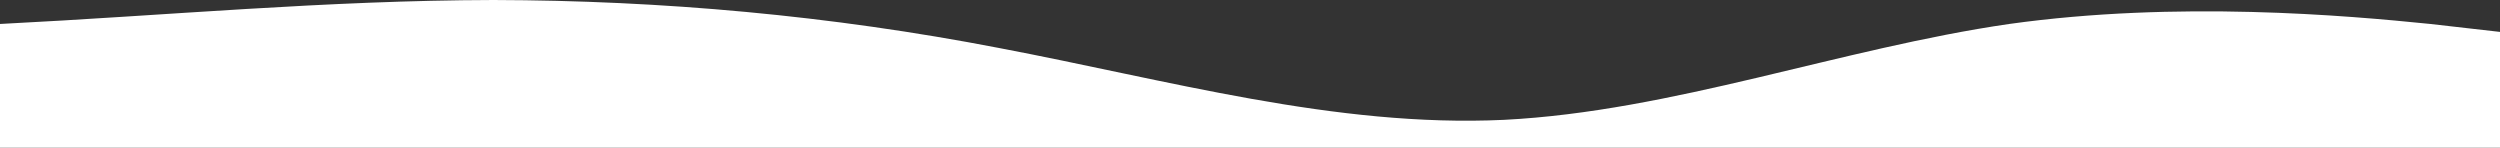
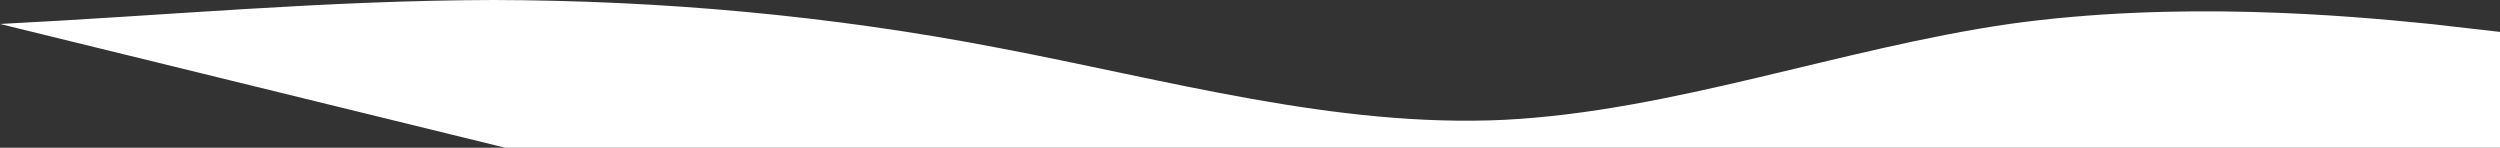
<svg xmlns="http://www.w3.org/2000/svg" version="1.1" id="Layer_1" x="0px" y="0px" viewBox="0 0 1718 101.53" style="enable-background:new 0 0 1718 101.53;" xml:space="preserve">
  <rect x="0" y="0" width="1718" height="101.53" fill="#333333" stroke="none" />
  <style type="text/css">
	.st0{fill:#FFFFFF;}
</style>
-   <path class="st0" d="M0,16.47C115.74,10.6,223.34,0.31,339.09,0c115.74,0.31,231.49,10.6,347.23,32.94  c115.74,21.93,231.49,54.87,347.23,49.42c115.74-5.87,231.48-49.11,347.22-65.89c115.75-16.16,231.49-5.87,289.36,0l47.87,5.46v79.6  h-47.87c-57.87,0-173.61,0-289.36,0c-115.74,0-231.48,0-347.22,0c-115.75,0-231.49,0-347.23,0s-231.49,0-347.23,0  c-115.74,0-223.34,0-339.09,0" />
+   <path class="st0" d="M0,16.47C115.74,10.6,223.34,0.31,339.09,0c115.74,0.31,231.49,10.6,347.23,32.94  c115.74,21.93,231.49,54.87,347.23,49.42c115.74-5.87,231.48-49.11,347.22-65.89c115.75-16.16,231.49-5.87,289.36,0l47.87,5.46v79.6  h-47.87c-57.87,0-173.61,0-289.36,0c-115.75,0-231.49,0-347.23,0s-231.49,0-347.23,0  c-115.74,0-223.34,0-339.09,0" />
</svg>